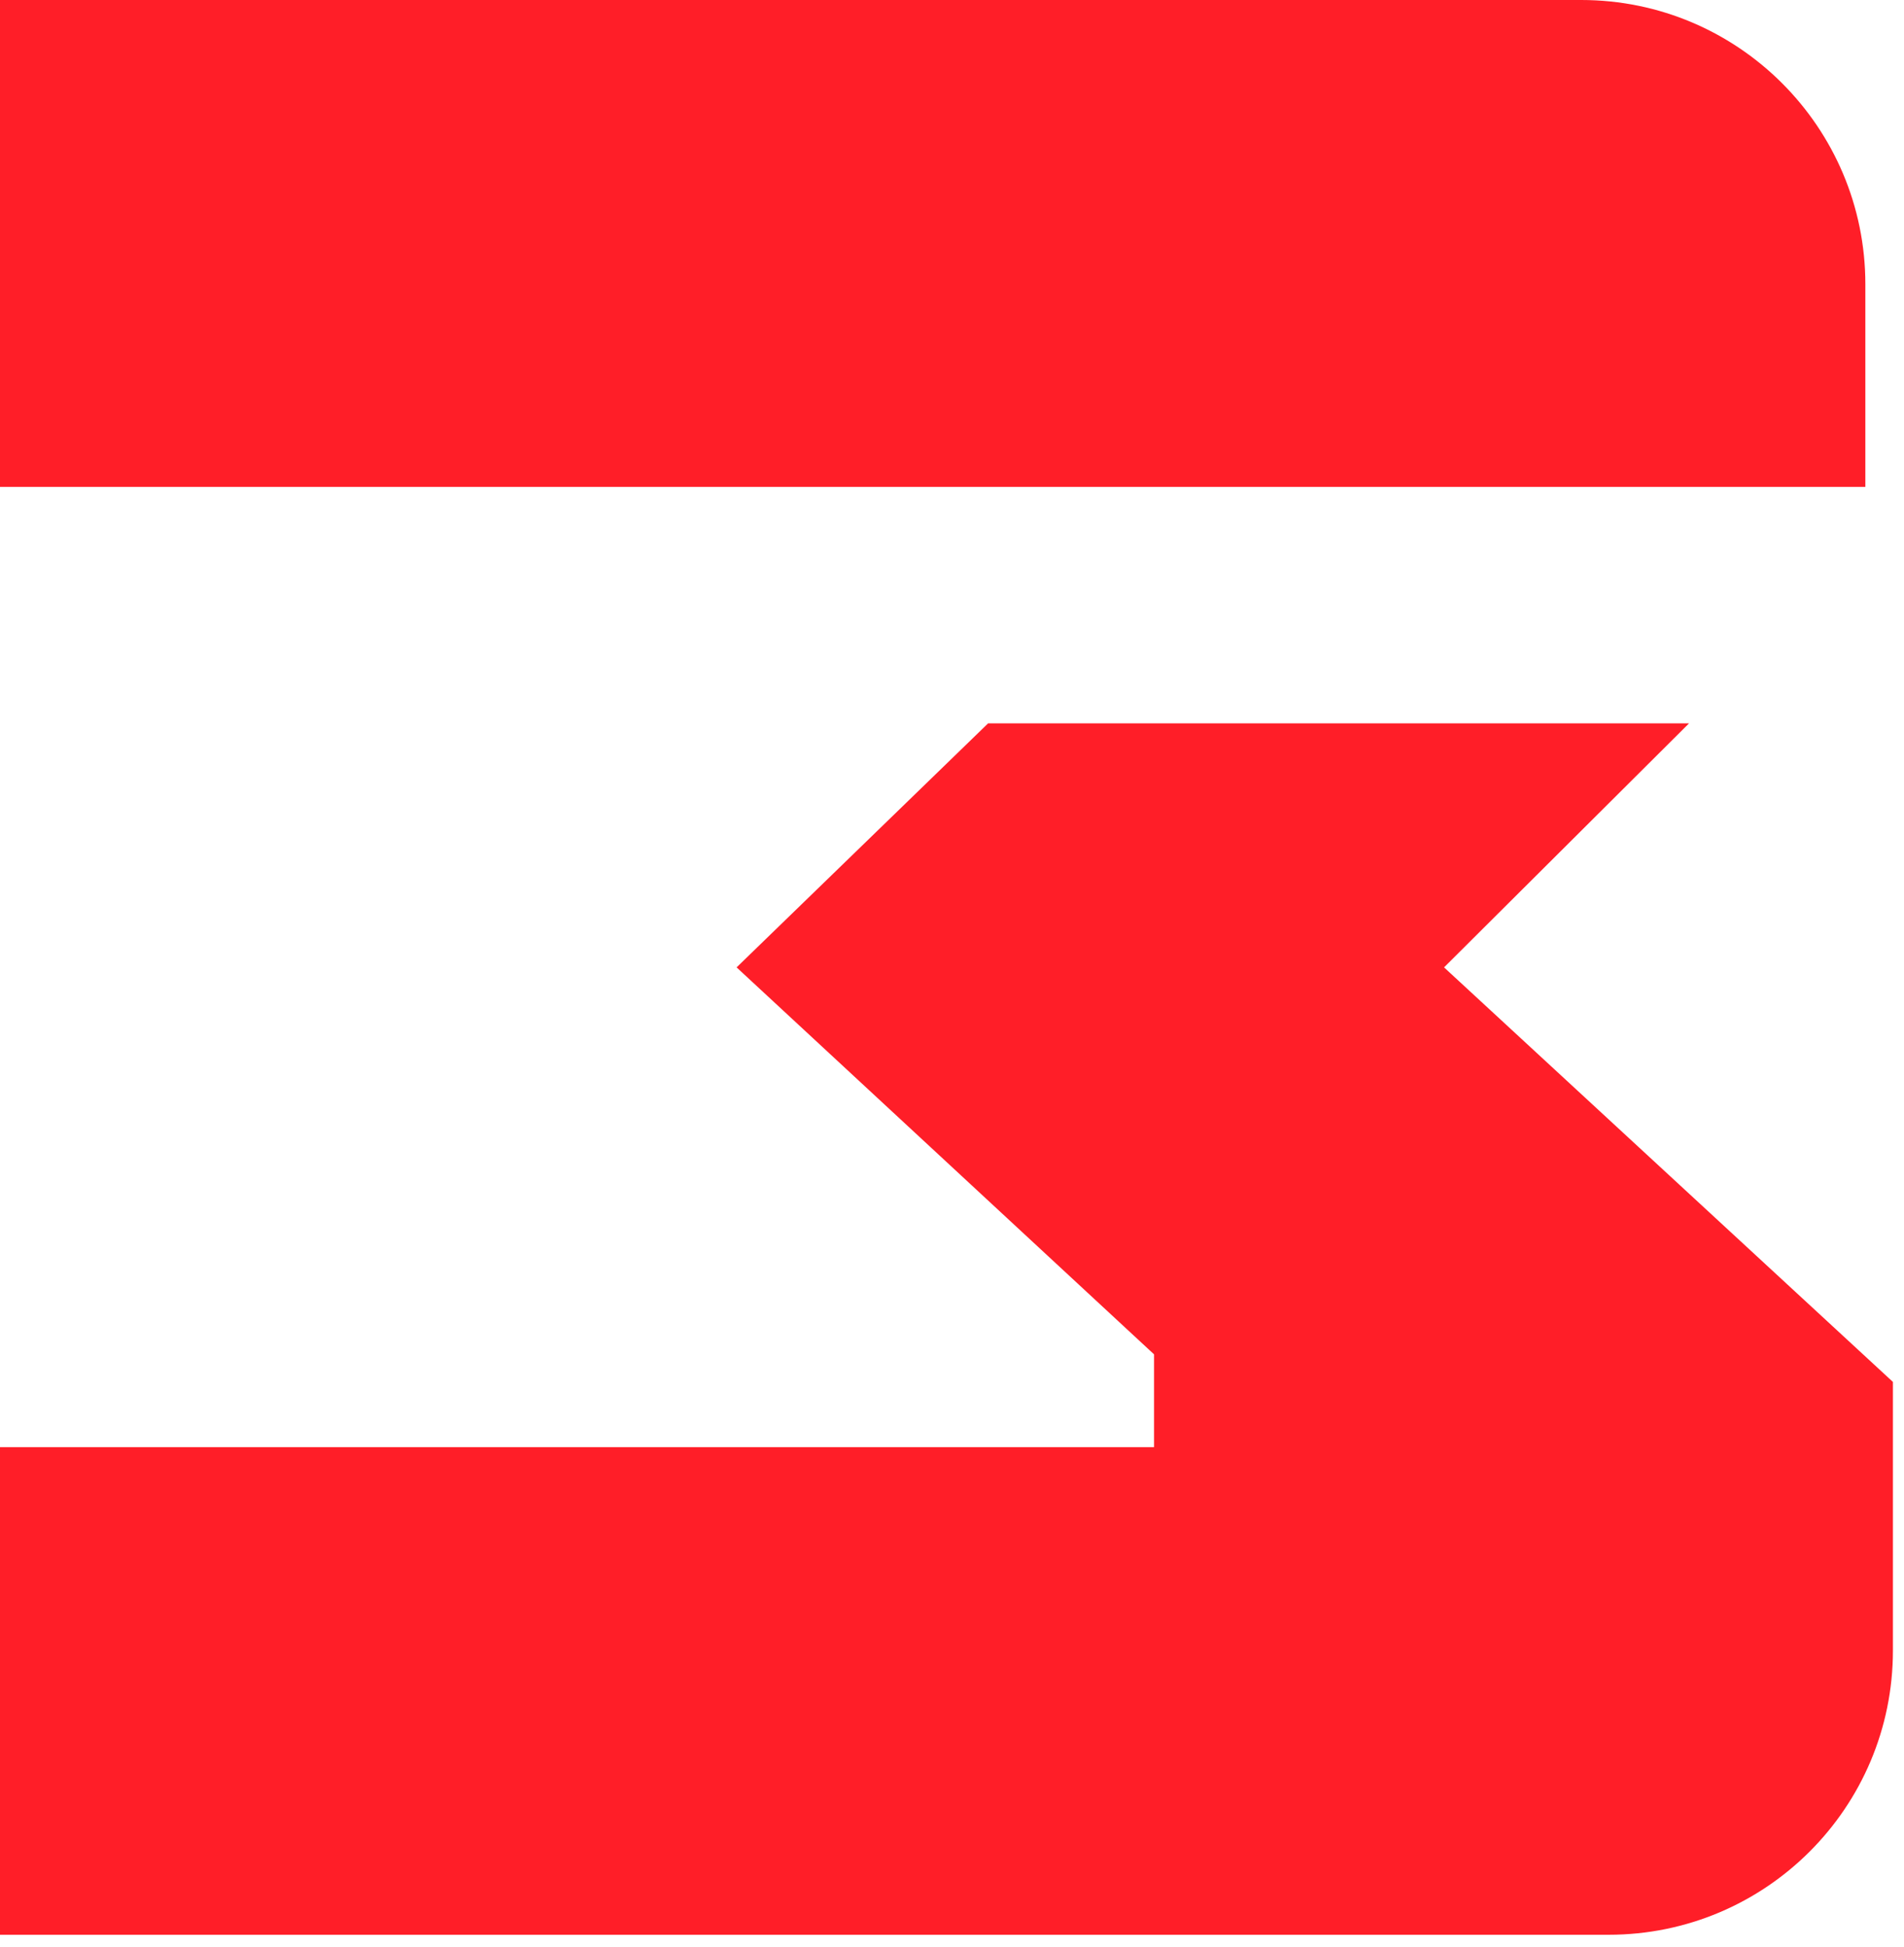
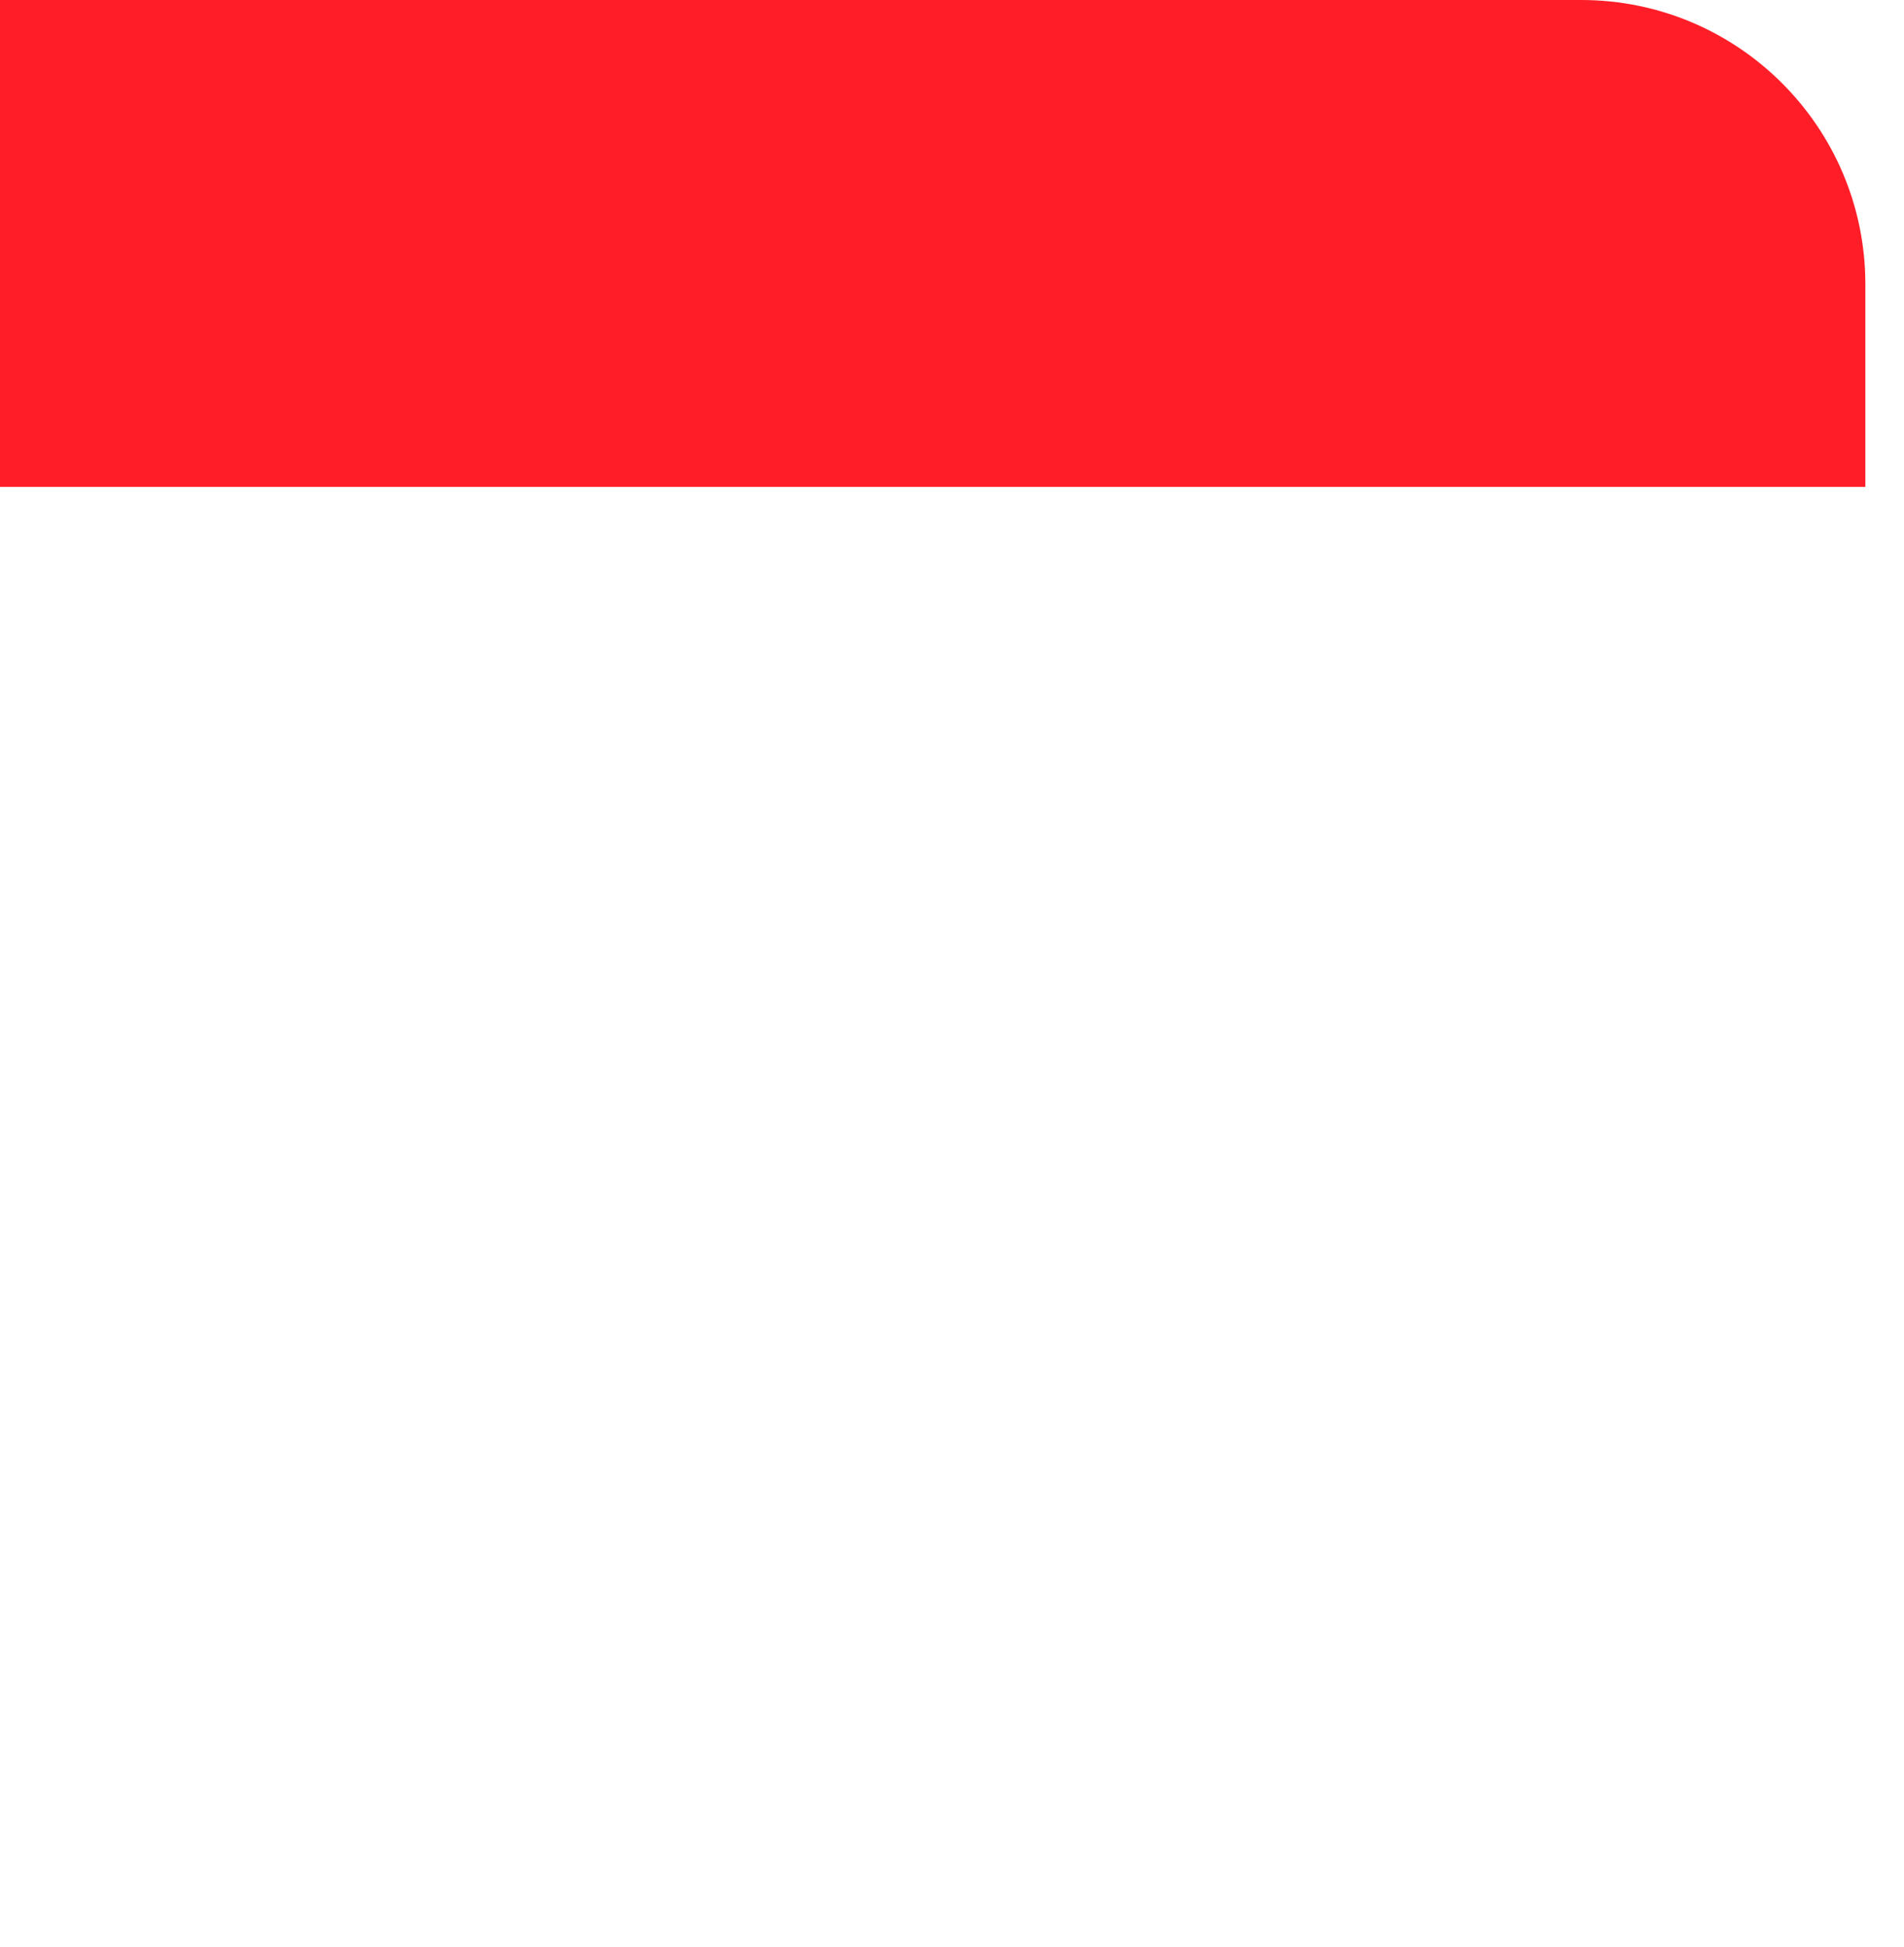
<svg xmlns="http://www.w3.org/2000/svg" width="134" height="137" viewBox="0 0 134 137" fill="none">
  <path d="M131.28 34.26V20C131.28 8.96 122.33 0 111.28 0H0V34.26H131.28Z" fill="#FF1E28" />
-   <path d="M101.63 68.07L118.87 50.9H69.54L51.84 68.07L81.22 95.3V101.83H0V136.14H113.22C124.27 136.14 133.22 127.19 133.22 116.14V97.24L101.63 68.07Z" fill="#FF1E28" />
</svg>